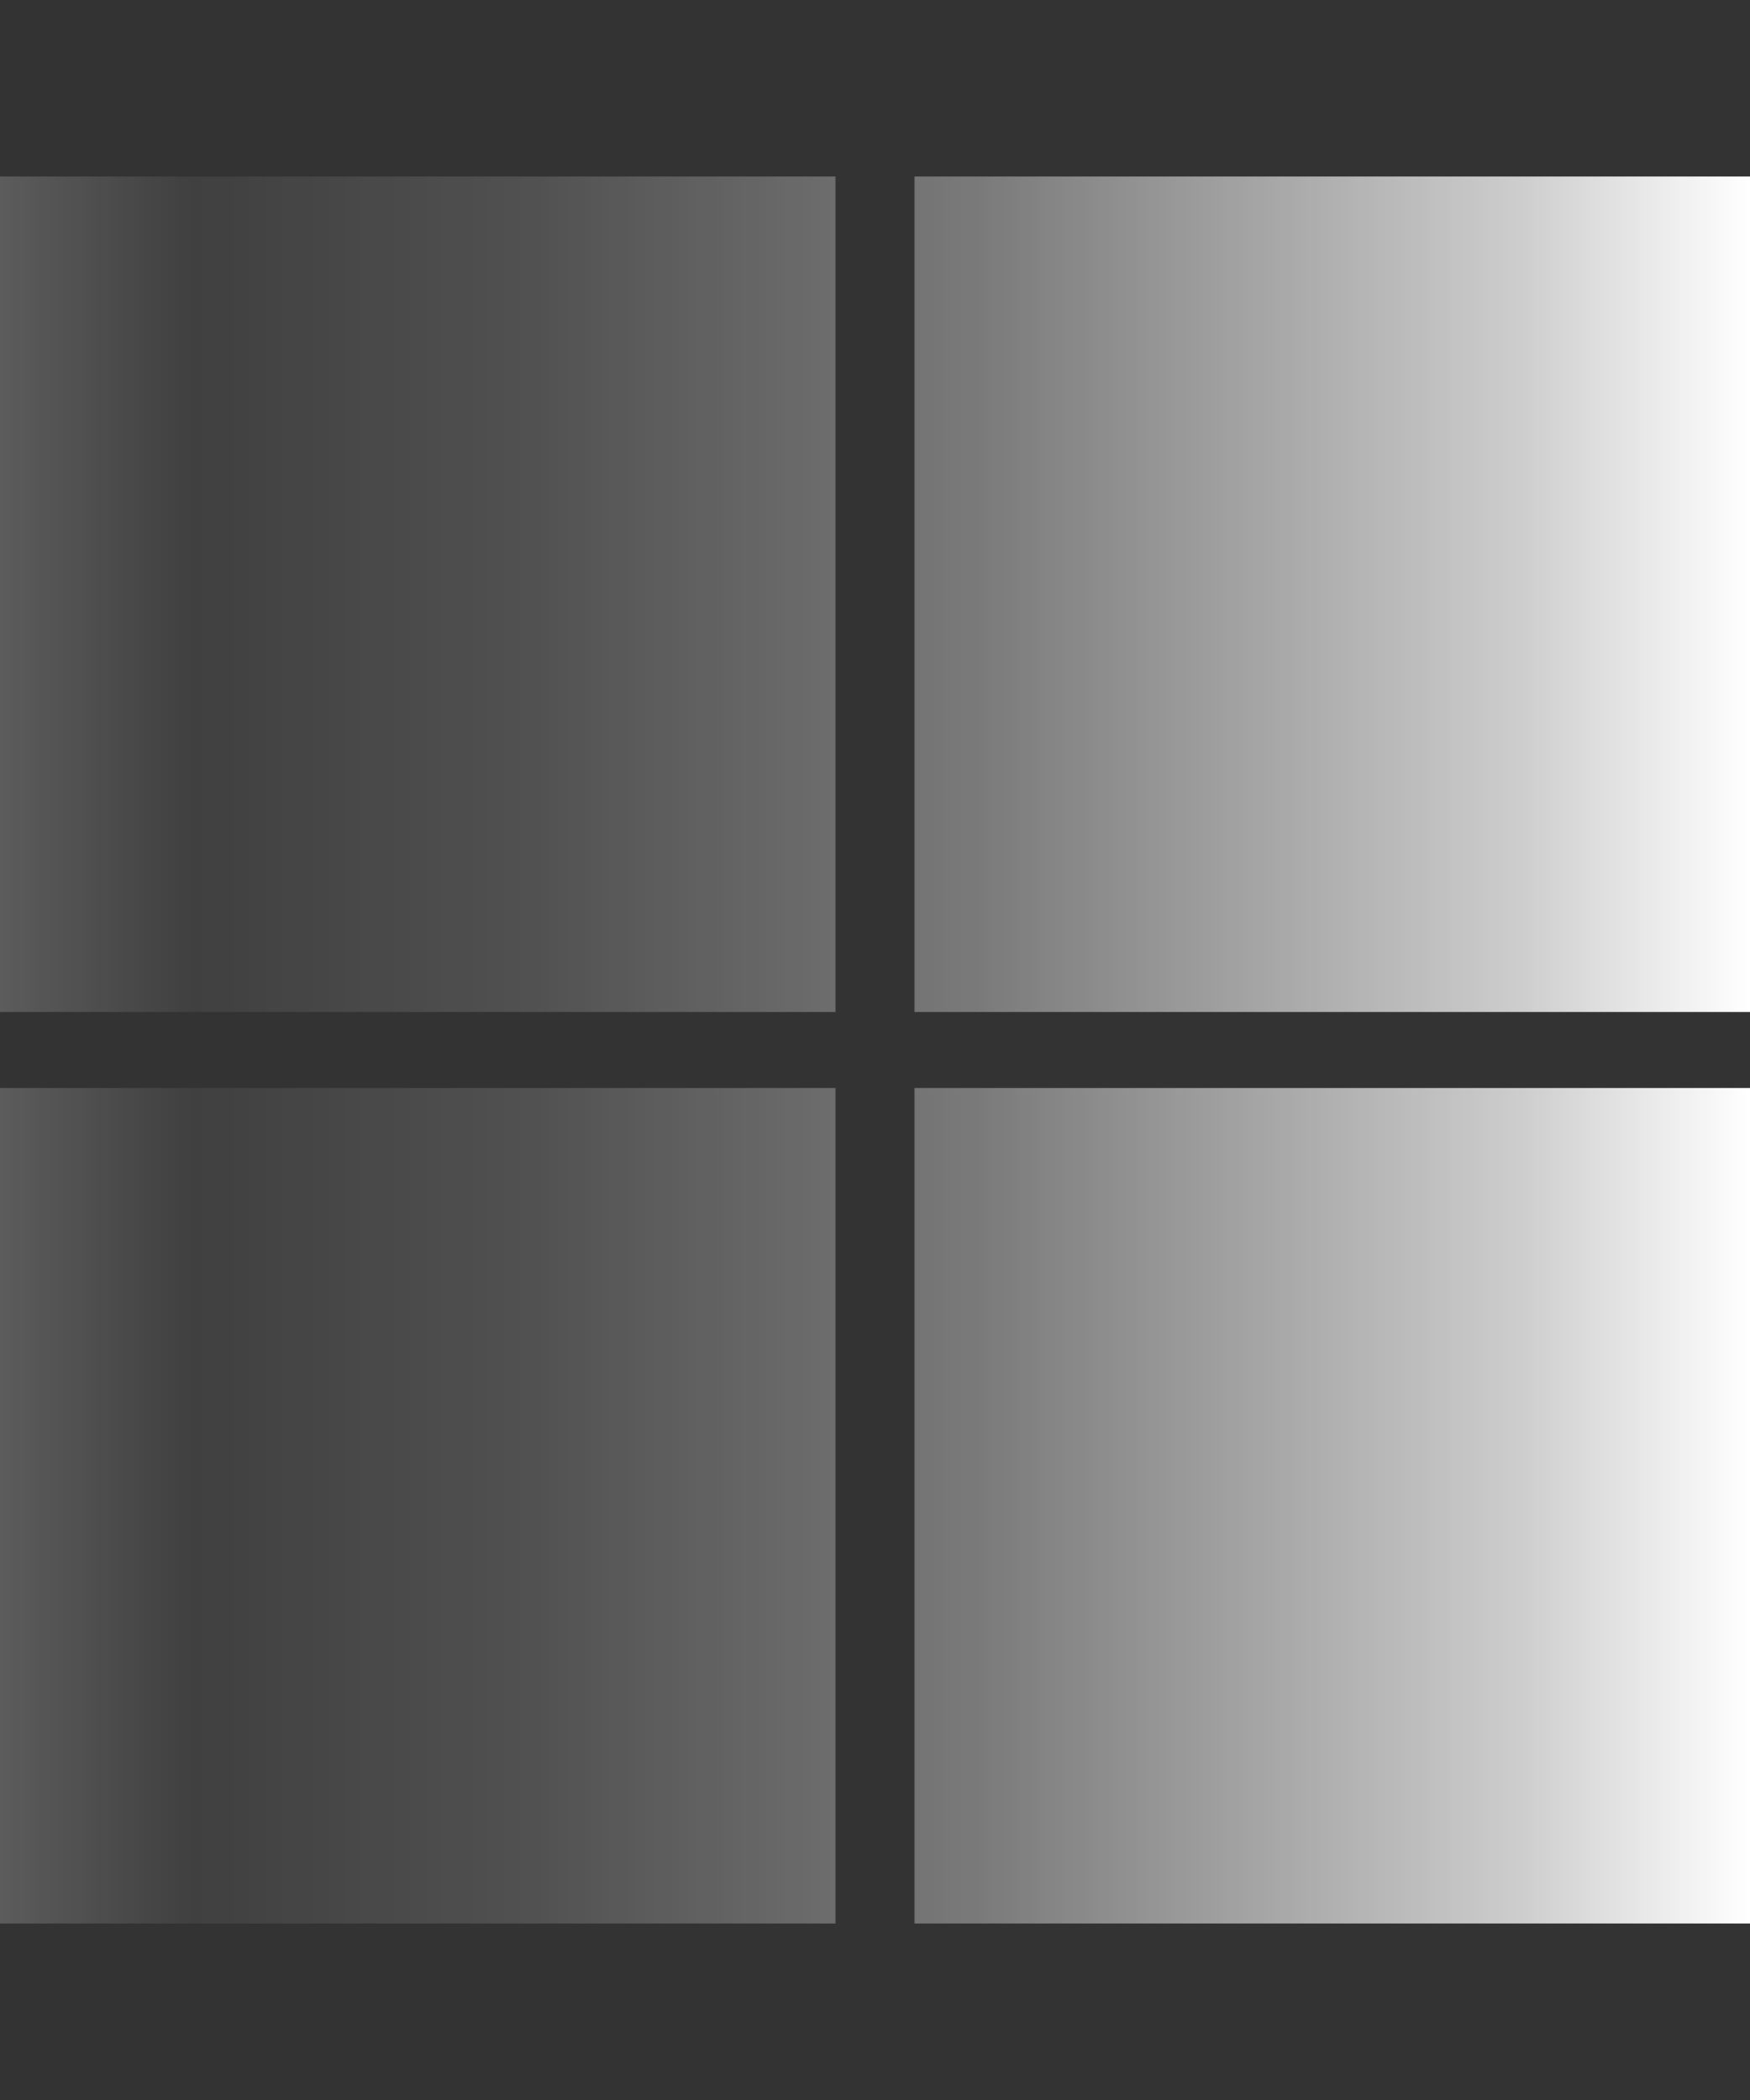
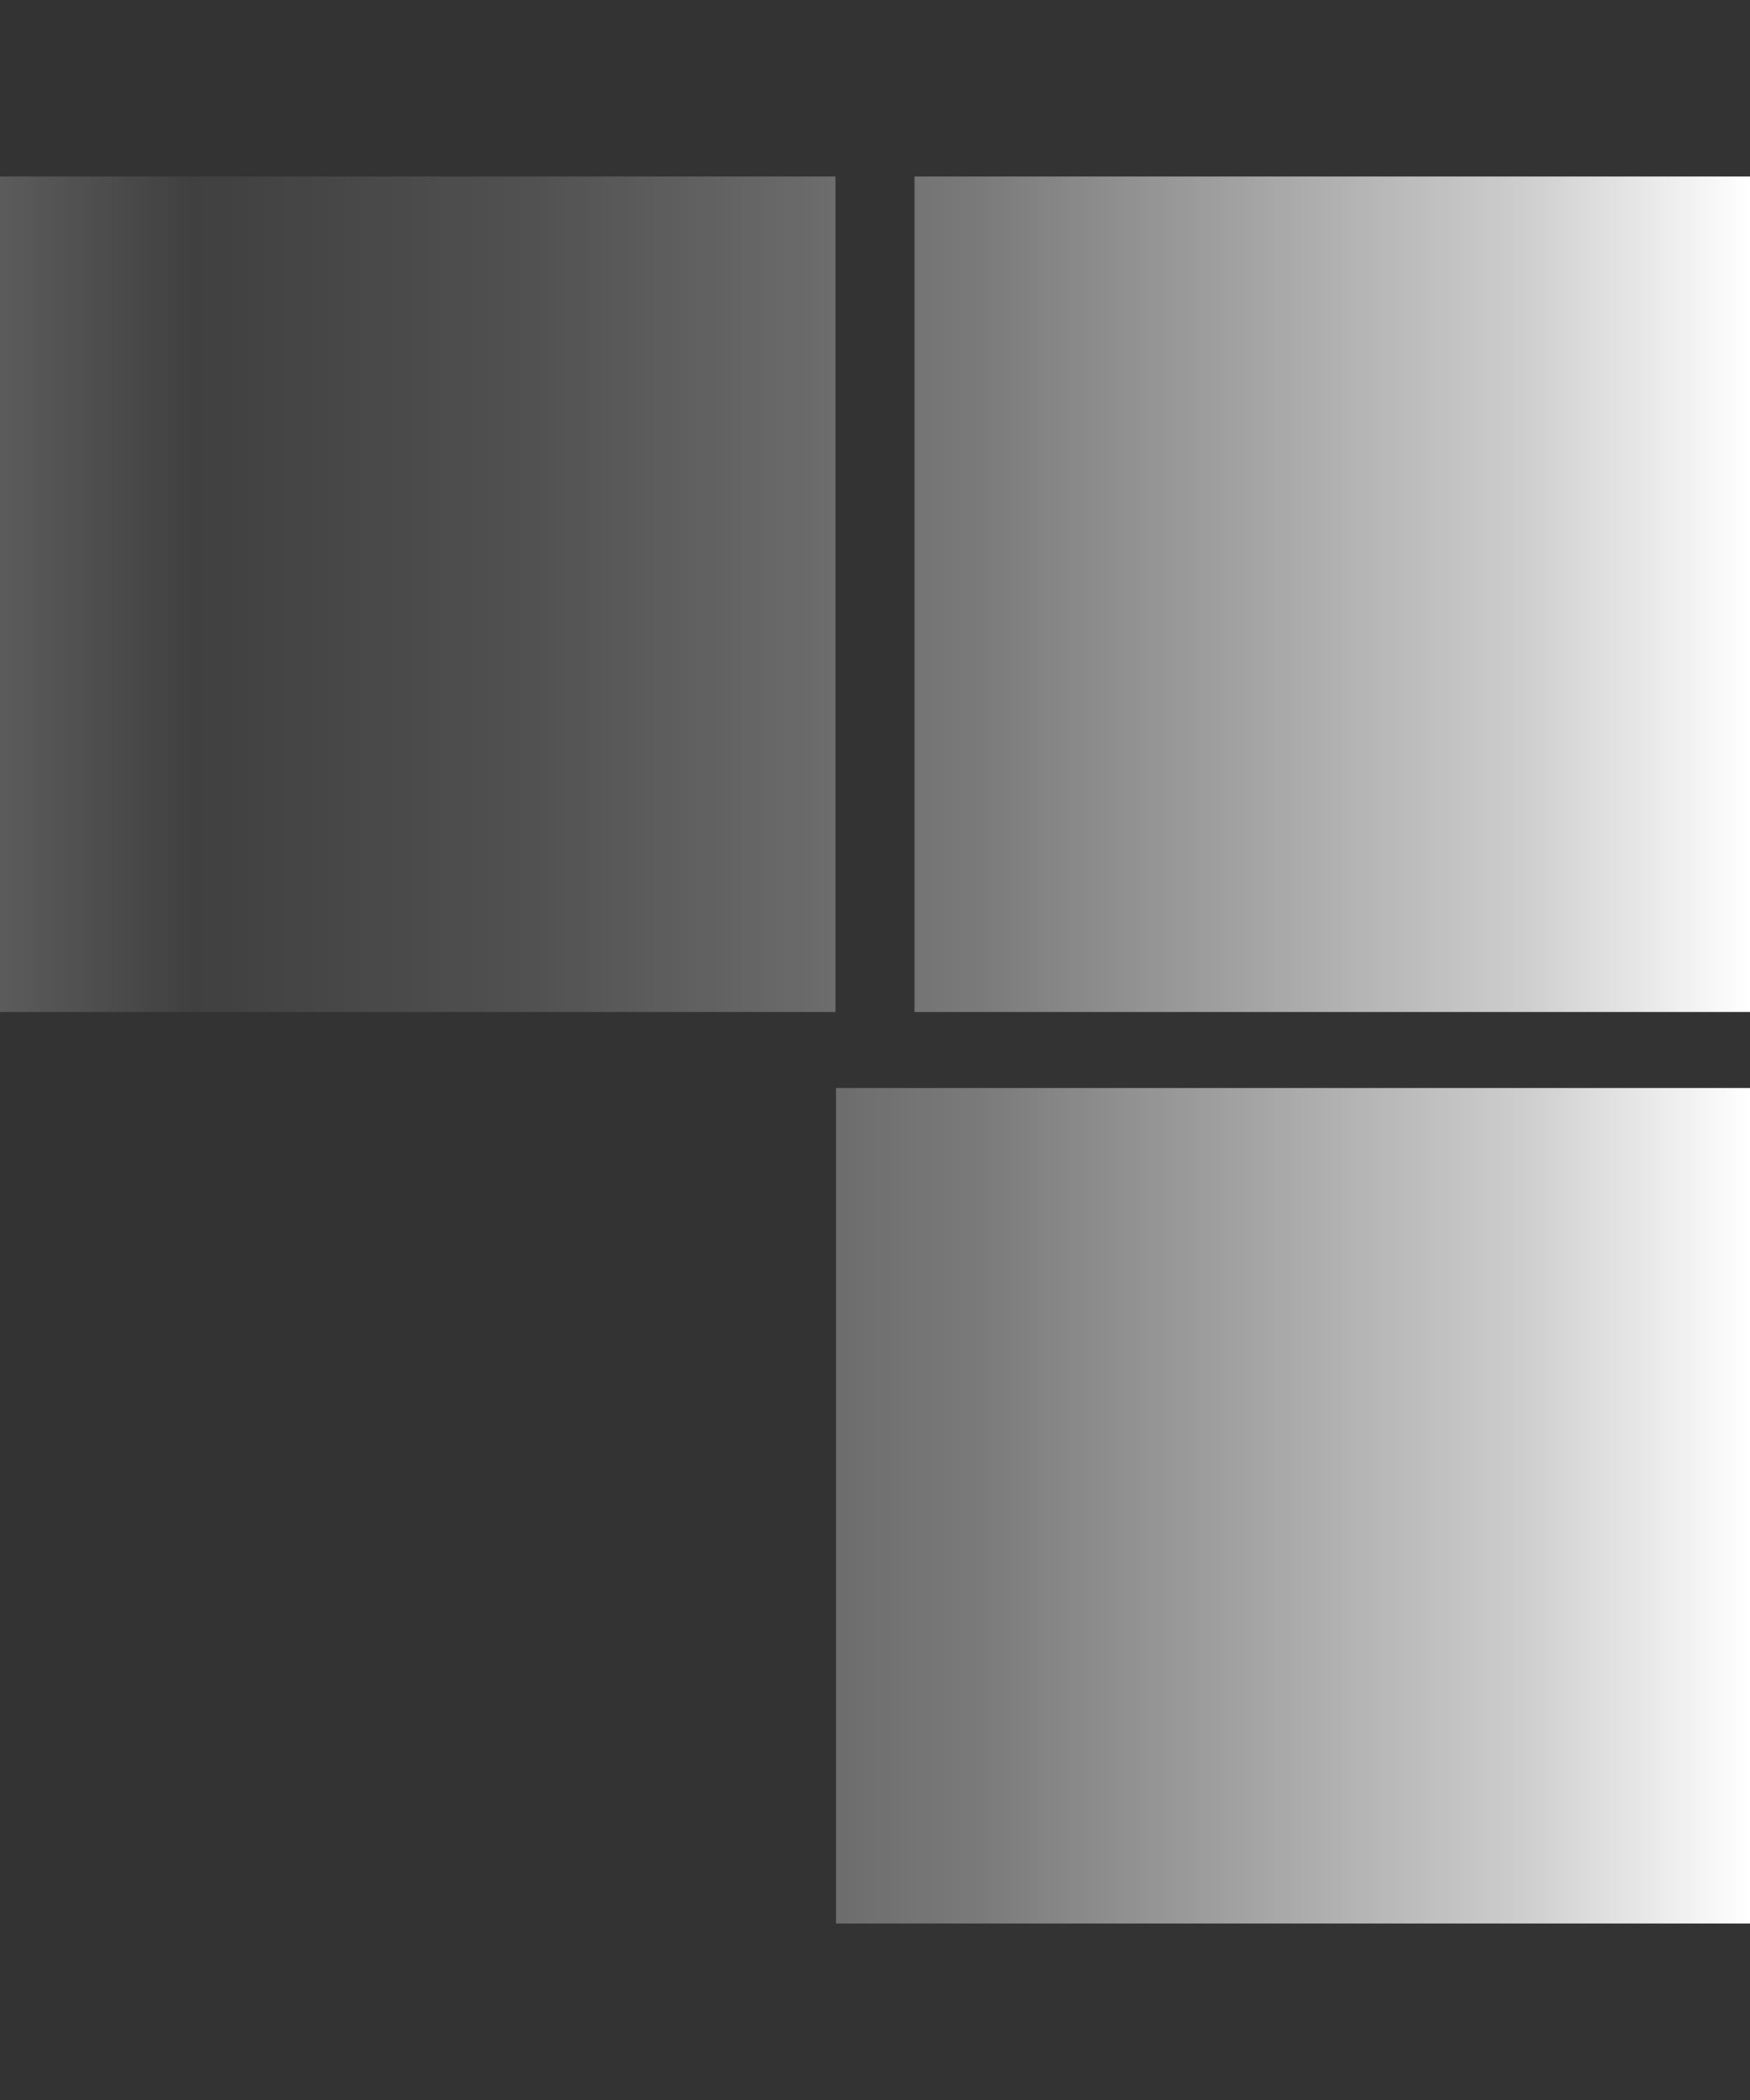
<svg xmlns="http://www.w3.org/2000/svg" id="a" data-name="Calque 1" viewBox="0 0 35 42">
  <rect x="0" y="0" width="35" height="42" fill="#333333" stroke="none" />
  <defs>
    <linearGradient id="b" data-name="Dégradé sans nom 9" x1="0" y1="21" x2="35" y2="21" gradientUnits="userSpaceOnUse">
      <stop offset="0" stop-color="#fff" stop-opacity=".2" />
      <stop offset=".11" stop-color="rgba(255, 255, 255, .25)" stop-opacity=".25" />
      <stop offset=".3" stop-color="rgba(255, 255, 255, .38)" stop-opacity=".38" />
      <stop offset=".56" stop-color="rgba(255, 255, 255, .59)" stop-opacity=".59" />
      <stop offset=".87" stop-color="rgba(255, 255, 255, .87)" stop-opacity=".87" />
      <stop offset="1" stop-color="#fff" />
    </linearGradient>
  </defs>
-   <path d="M16.72,20.24H0V3.53h16.71v16.71ZM35,3.53h-16.71v16.71h16.71V3.53ZM16.72,21.76H0v16.71h16.71v-16.71ZM35,21.76h-16.71v16.71h16.71v-16.71Z" style="fill: url(#b); stroke-width: 0px;" />
+   <path d="M16.72,20.24H0V3.53h16.71v16.71ZM35,3.53h-16.71v16.71h16.71V3.53ZM16.72,21.76v16.71h16.71v-16.71ZM35,21.76h-16.71v16.71h16.71v-16.71Z" style="fill: url(#b); stroke-width: 0px;" />
</svg>